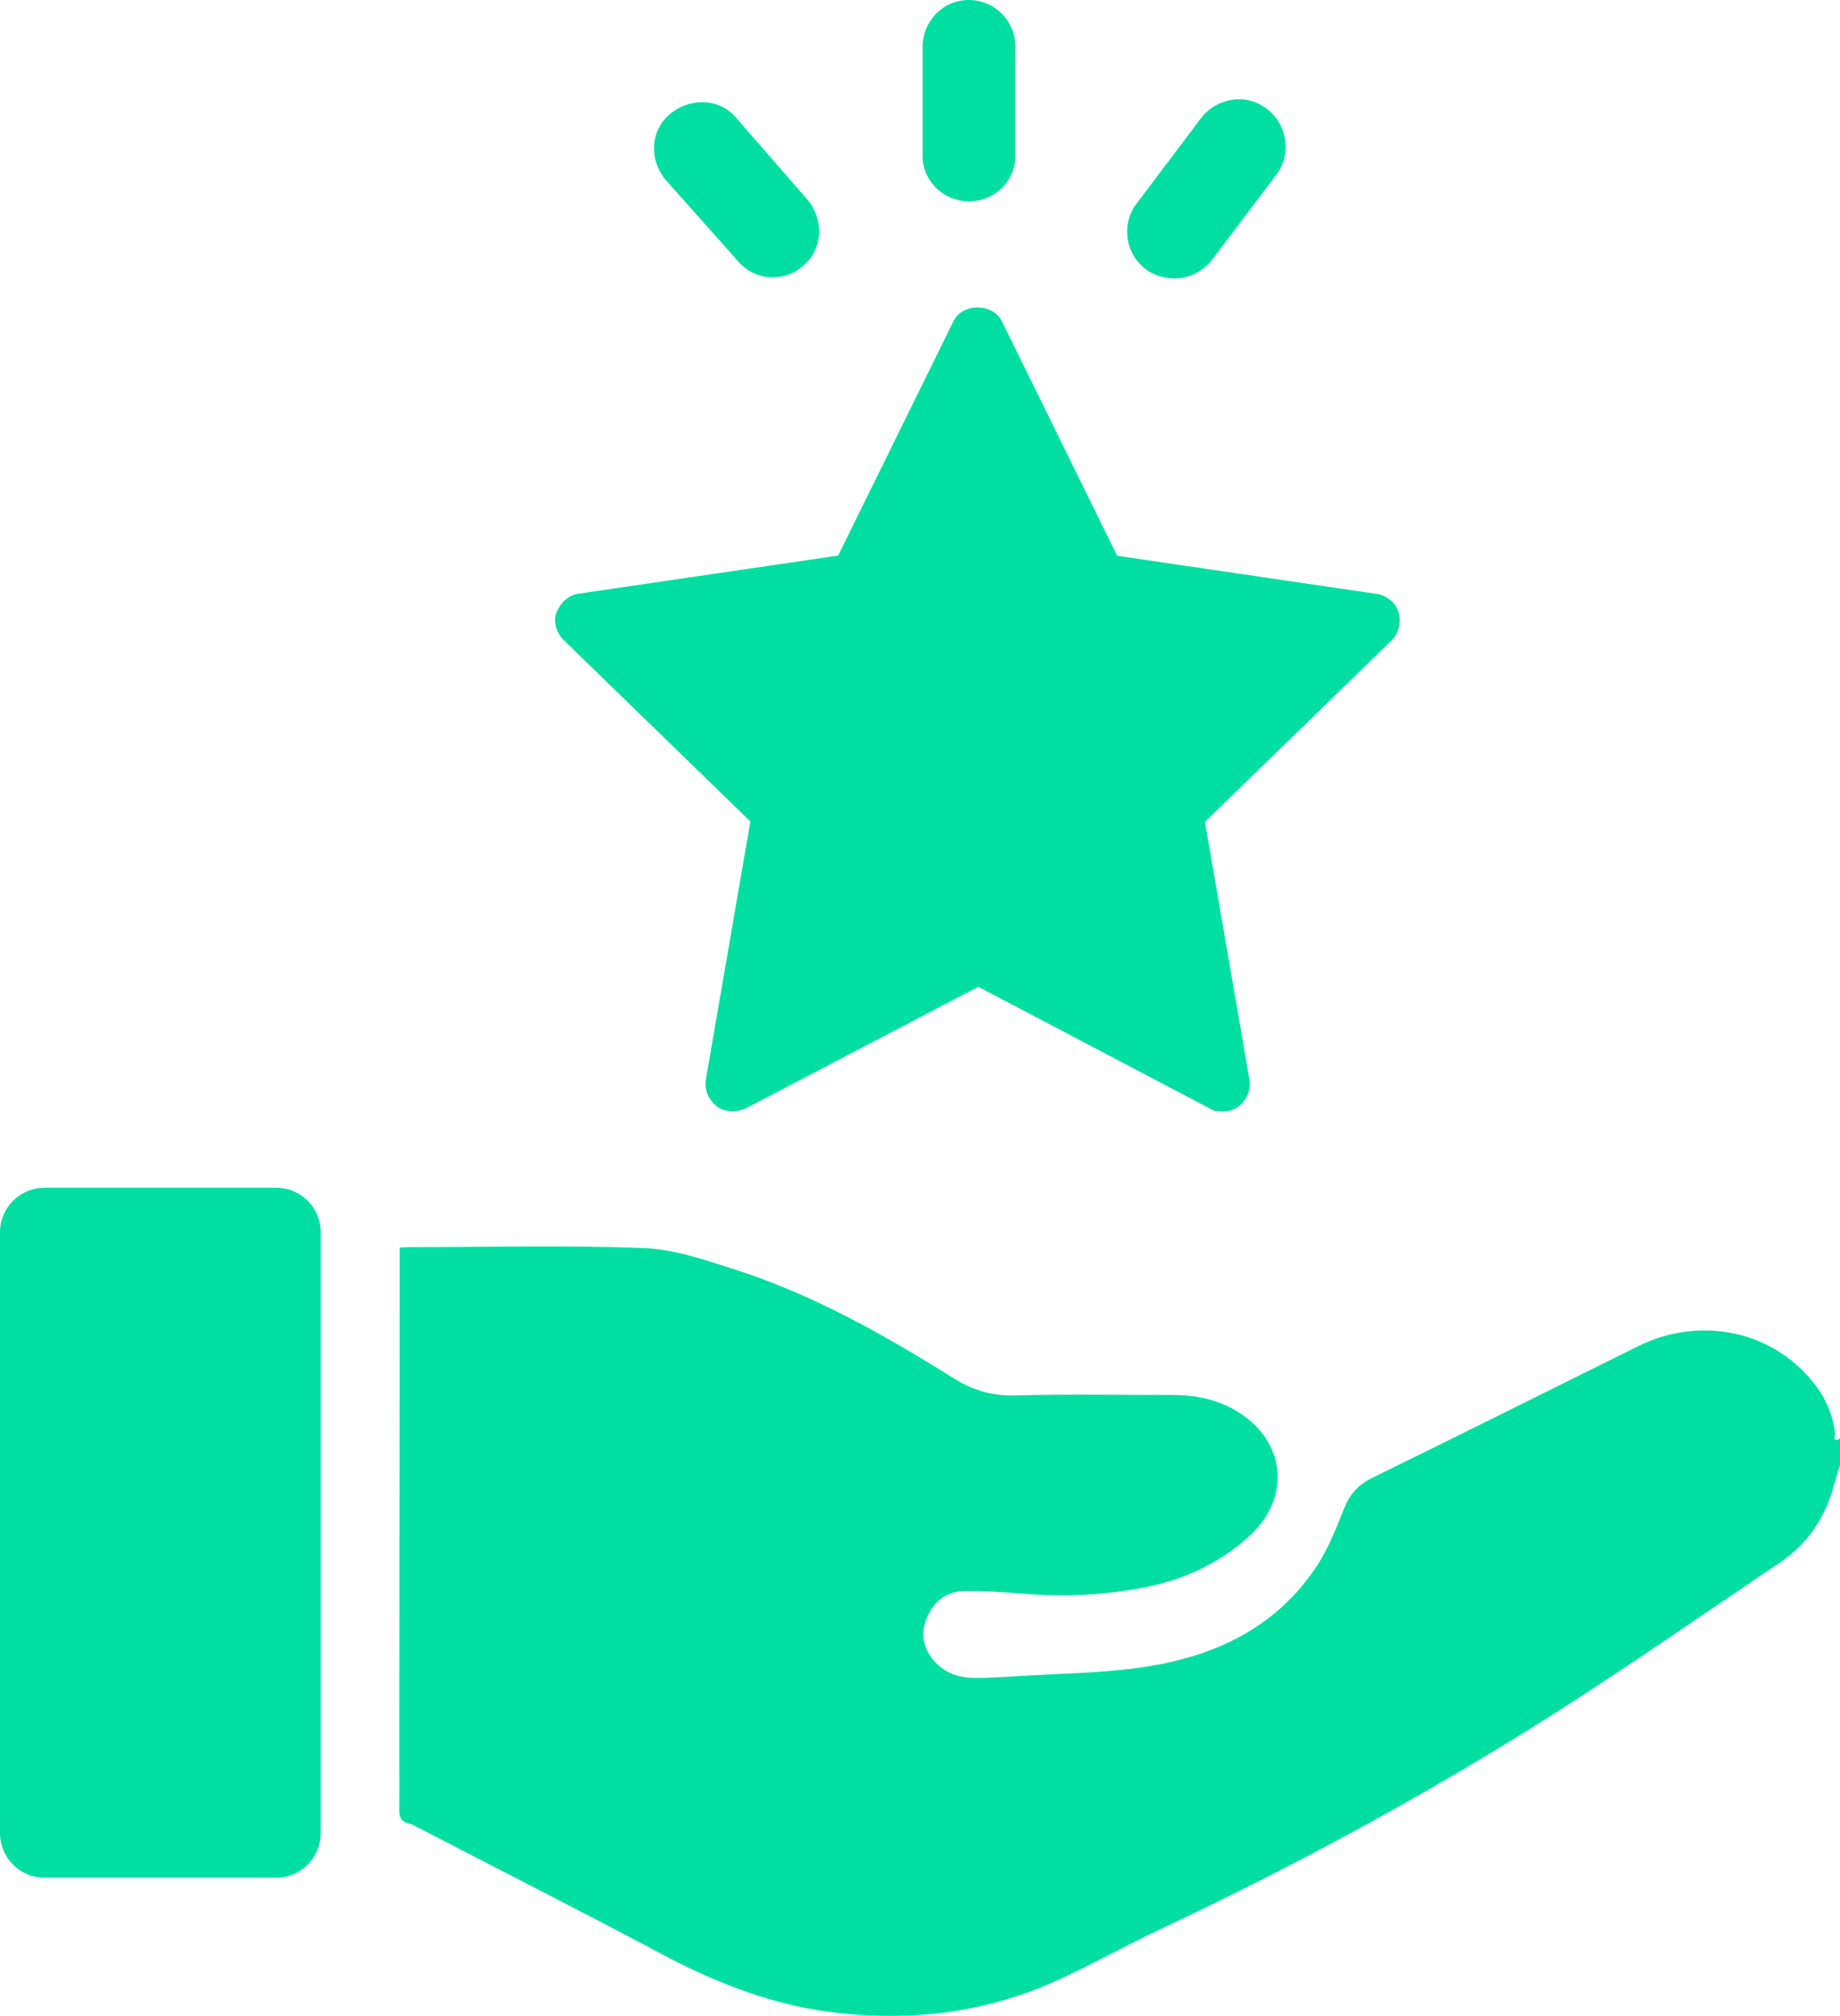
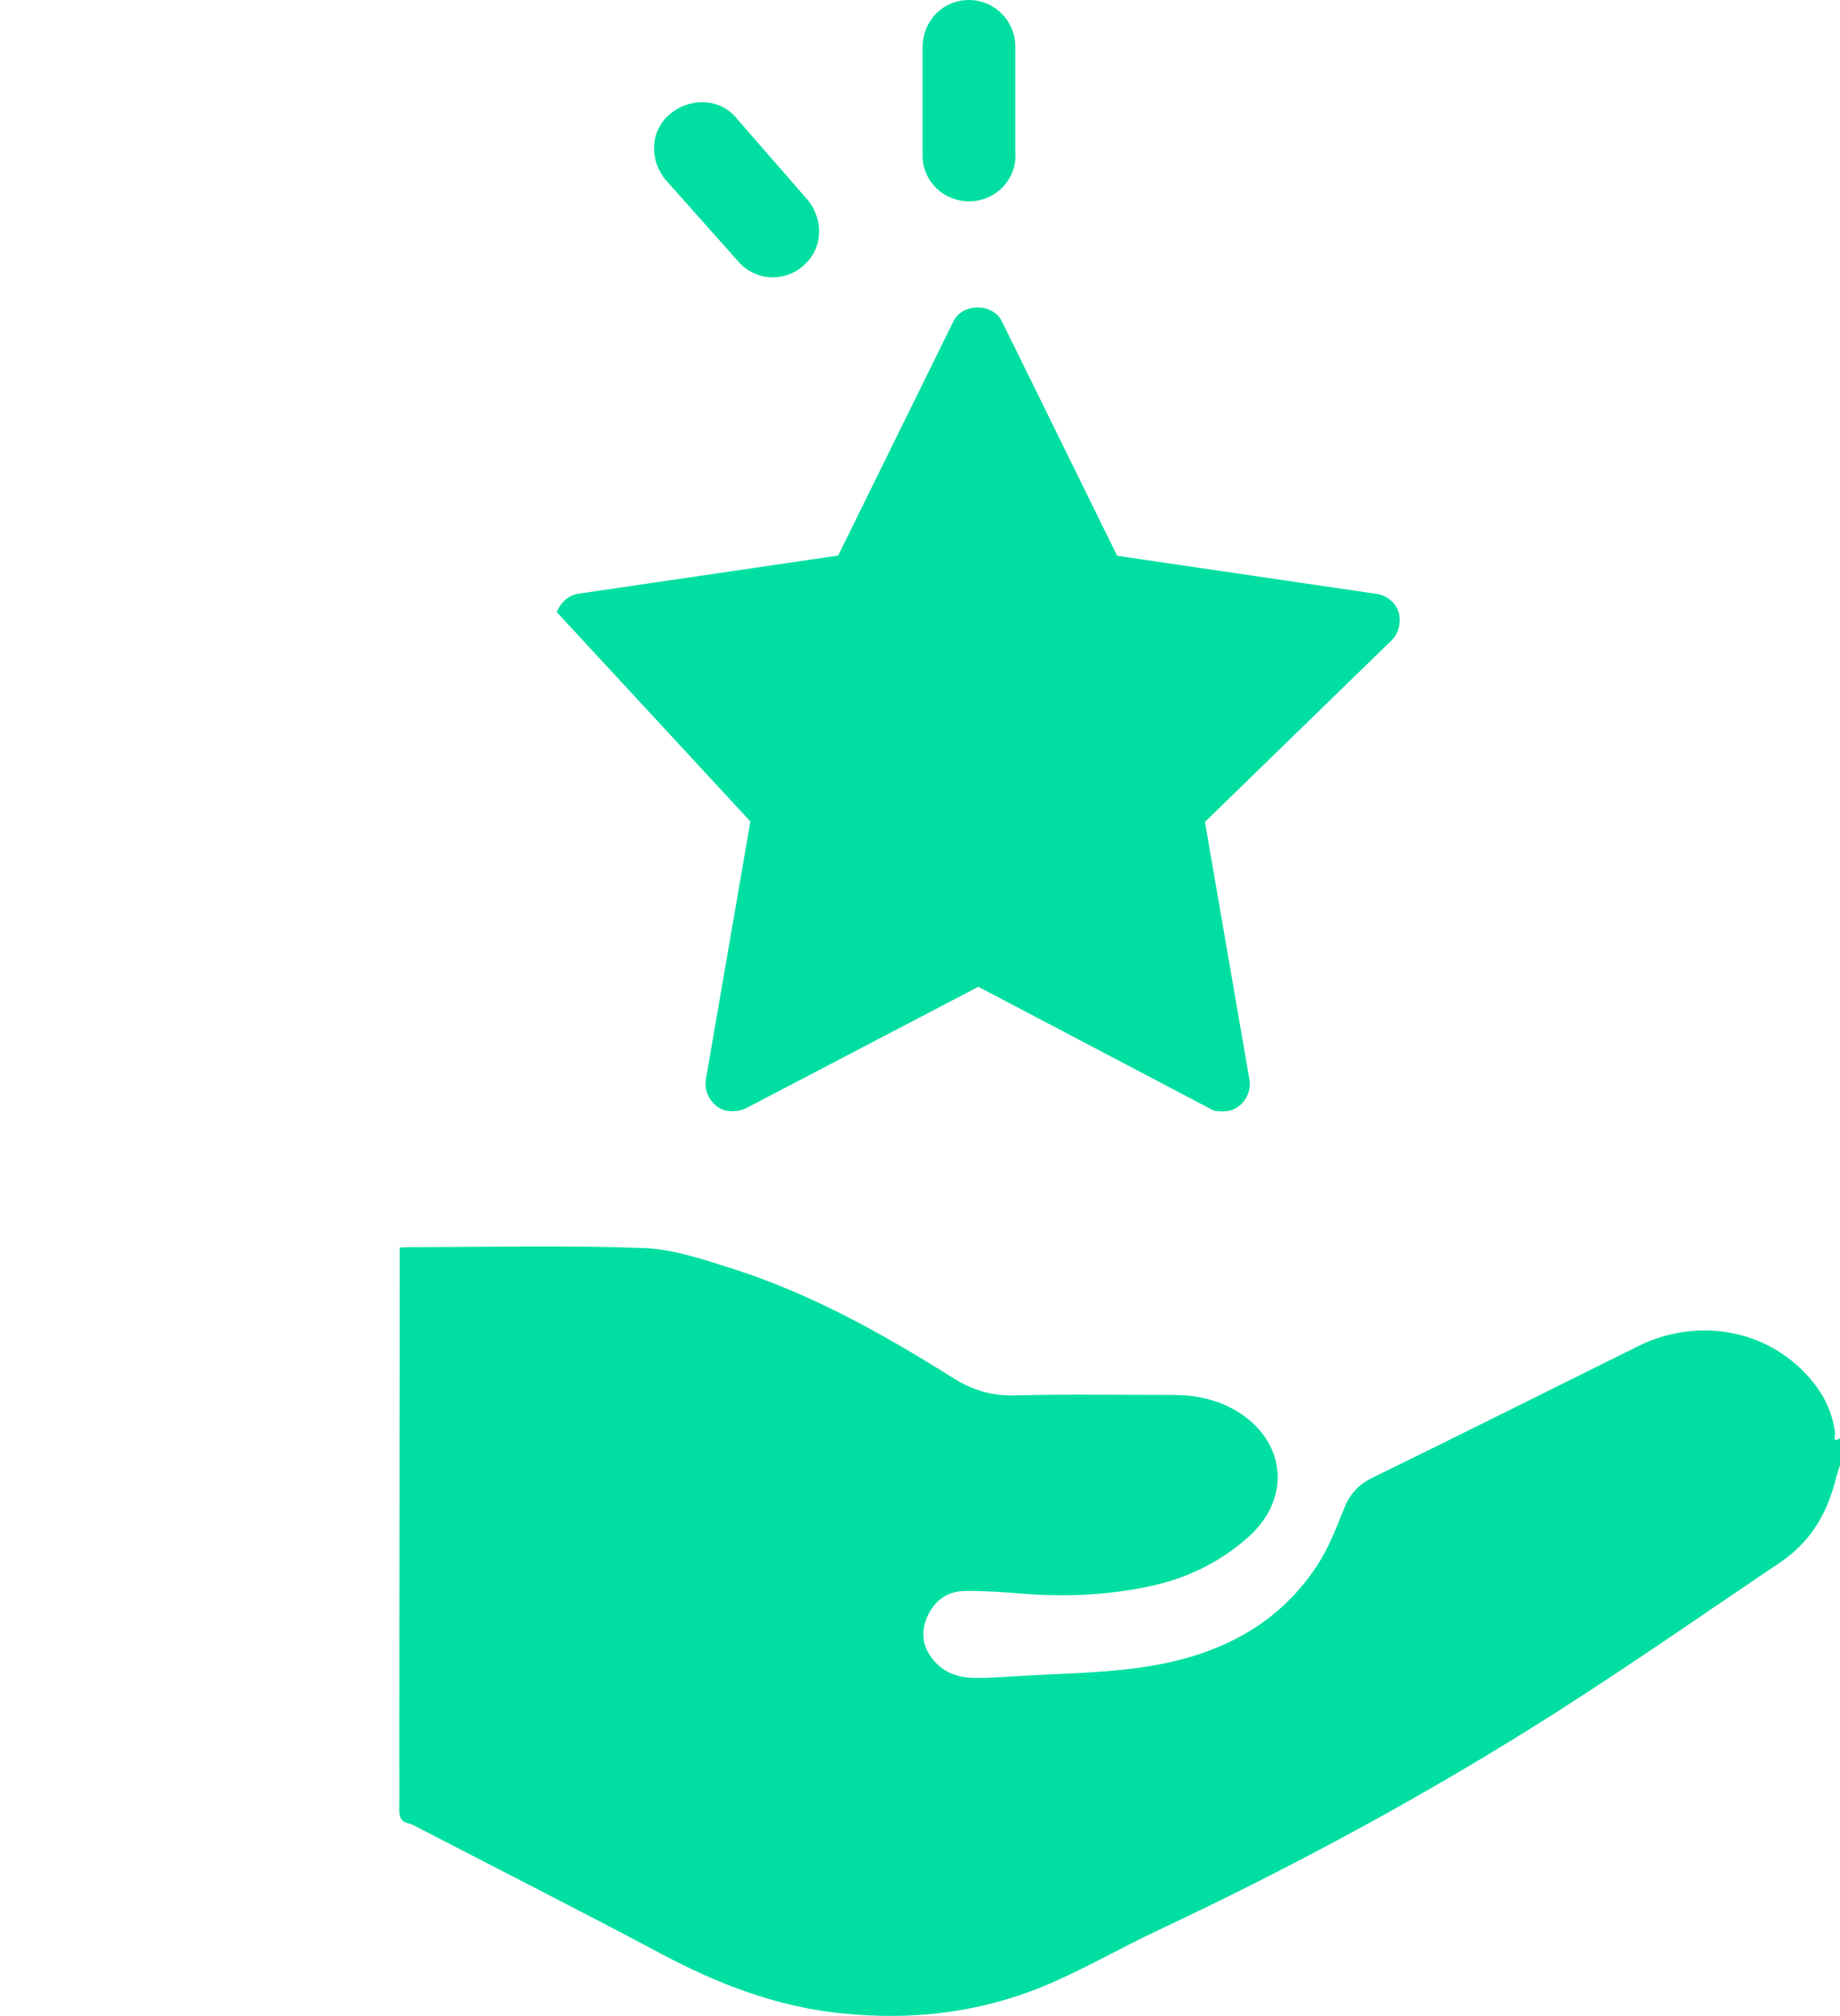
<svg xmlns="http://www.w3.org/2000/svg" x="0px" y="0px" viewBox="0 0 82.17 90" style="enable-background:new 0 0 82.17 90;" xml:space="preserve">
  <style type="text/css">	.st0{fill:#674CB7;}	.st1{opacity:0.75;fill:url(#SVGID_00000142173813840252838050000000232585786340537238_);}	.st2{opacity:0.5;fill:url(#SVGID_00000079456937866907859460000015815251847080617383_);}	.st3{fill:url(#SVGID_00000062897540896753223750000007108525987969647278_);}	.st4{fill:url(#SVGID_00000124865215486234759480000014958453361287937442_);}	.st5{fill:#FFFFFF;}	.st6{fill:url(#SVGID_00000096041200550482773770000013869751077075432618_);}	.st7{fill:url(#SVGID_00000037651975824180954750000014257486330043550346_);}	.st8{fill:#E4ECFE;}	.st9{fill:#F5F9FF;}	.st10{fill:#383838;}	.st11{fill:none;stroke:#E4ECFE;stroke-width:2.392;stroke-miterlimit:10;}	.st12{fill:none;stroke:#C5D6F2;stroke-width:2.392;stroke-linecap:round;stroke-miterlimit:10;}	.st13{fill:#C5D6F2;}	.st14{fill:#D9E4FB;}	.st15{fill:#C4CFFD;}	.st16{fill:url(#SVGID_00000173128971381530312090000006296239502793924739_);}	.st17{fill:url(#SVGID_00000056393252839357938390000010160461206608071847_);}	.st18{fill:url(#SVGID_00000160911923402033816220000004028604078663124352_);}	.st19{fill:url(#SVGID_00000134945680487649802740000012106366686408679576_);}	.st20{fill:#E4ECFE;stroke:#E4ECFE;stroke-width:2.392;stroke-miterlimit:10;}	.st21{fill:#F7F9FF;}	.st22{fill:url(#SVGID_00000102517100835983330620000014896114898766995864_);}	.st23{fill:#F0F4FE;}	.st24{fill:url(#SVGID_00000036236414333076800530000004432026248923958670_);}	.st25{fill:url(#SVGID_00000009576166736278825010000002470110576542286977_);}	.st26{fill:url(#SVGID_00000182518768859767778800000002561975991020205717_);}	.st27{fill:#00DFA1;}	.st28{fill:#6F7170;}	.st29{fill:#EBF0FF;}	.st30{opacity:0.25;}	.st31{fill:url(#SVGID_00000114752908256761338930000004000339499484830608_);}	.st32{fill:url(#SVGID_00000147913364552148418650000003673072783607636123_);}	.st33{fill:#00E0A2;}	.st34{fill:none;stroke:#FFFFFF;stroke-miterlimit:10;}	.st35{fill-rule:evenodd;clip-rule:evenodd;fill:#00DFA1;}	.st36{clip-path:url(#SVGID_00000051356853454172140660000007765919807836382879_);fill:#674CBF;}	.st37{clip-path:url(#SVGID_00000051356853454172140660000007765919807836382879_);}	.st38{clip-path:url(#SVGID_00000051356853454172140660000007765919807836382879_);fill:#00E7A9;}	.st39{clip-path:url(#SVGID_00000070841192871210836430000017991915836353793716_);fill:#674CBF;}	.st40{clip-path:url(#SVGID_00000146464688731593637460000009515393086519832459_);fill:#674CBF;}	.st41{clip-path:url(#SVGID_00000146464688731593637460000009515393086519832459_);}	.st42{clip-path:url(#SVGID_00000146464688731593637460000009515393086519832459_);fill:#00E7A9;}	.st43{clip-path:url(#SVGID_00000163758262639878154630000004809172490312820122_);}	.st44{fill:#ECF1FF;}	.st45{fill:none;stroke:#E4ECFE;stroke-miterlimit:10;}</style>
  <g id="Backgrounds" />
  <g id="Content">
    <g>
      <path class="st27" d="M81.95,64c-0.12-1.1-0.64-2-1.4-2.77c-1.89-1.93-4.84-2.39-7.37-1.15c-3.96,1.96-7.91,3.94-11.88,5.88   c-0.62,0.3-1,0.71-1.26,1.34c-0.36,0.89-0.71,1.81-1.23,2.6c-1.88,2.85-4.73,4.11-7.97,4.55c-1.83,0.25-3.7,0.26-5.55,0.38   c-0.61,0.04-1.22,0.08-1.82,0.07c-0.66-0.01-1.27-0.22-1.72-0.72c-0.51-0.56-0.66-1.23-0.37-1.94c0.31-0.76,0.89-1.21,1.71-1.22   c0.86-0.01,1.72,0.05,2.58,0.12c1.91,0.15,3.8,0.07,5.67-0.33c1.66-0.35,3.14-1.07,4.41-2.2c1.94-1.73,1.69-4.3-0.54-5.63   c-0.89-0.53-1.85-0.71-2.86-0.71c-2.33,0-4.67-0.04-7,0.02c-1.05,0.03-1.91-0.23-2.79-0.78c-3.12-1.96-6.33-3.76-9.86-4.88   c-1.29-0.41-2.63-0.87-3.96-0.92c-3.47-0.13-6.95-0.04-10.43-0.04c-0.14,0-0.29,0.01-0.46,0.02c0,0.28,0,0.53,0,0.77   c-0.01,7.31-0.01,14.62-0.02,21.92c0,0.79,0.01,1.57,0,2.36c-0.01,0.34,0.06,0.58,0.43,0.66c0.11,0.02,0.22,0.08,0.33,0.14   c3.66,1.9,7.34,3.76,10.98,5.7c2.49,1.32,5.08,2.32,7.89,2.62c3.35,0.37,6.61-0.04,9.71-1.44c1.54-0.69,3.01-1.53,4.54-2.25   c6.12-2.88,12.05-6.08,17.75-9.71c3.39-2.16,6.69-4.46,10.03-6.71c1.26-0.85,2.04-2.04,2.43-3.51c0.08-0.3,0.17-0.59,0.26-0.88   c0-0.39,0-0.77,0-1.16C81.8,64.44,81.96,64.06,81.95,64z" />
-       <path class="st27" d="M12.33,53.02H1.99c-1.1,0-1.99,0.89-1.99,1.99v26.82c0,1.1,0.89,1.99,1.99,1.99h10.34   c1.1,0,1.99-0.89,1.99-1.99V55.01C14.33,53.91,13.43,53.02,12.33,53.02z" />
      <path class="st27" d="M32.95,11.65c0.37,0.45,0.95,0.73,1.56,0.73c0.5,0,1.01-0.19,1.35-0.51c0.86-0.71,0.97-1.98,0.23-2.92   L32.91,5.3c-0.7-0.88-1.99-0.99-2.94-0.25c-0.9,0.7-1.02,2-0.27,2.95L32.95,11.65z" />
-       <path class="st27" d="M33.51,36.67L31.52,48.2c-0.06,0.47,0.12,0.88,0.47,1.17c0.35,0.29,0.88,0.29,1.29,0.12l10.41-5.44   l10.35,5.44c0.18,0.12,0.35,0.12,0.59,0.12c0.23,0,0.47-0.06,0.7-0.23c0.35-0.29,0.53-0.7,0.47-1.17l-1.99-11.52l8.36-8.13   c0.29-0.29,0.41-0.76,0.29-1.23h0c-0.12-0.41-0.53-0.76-0.99-0.82l-11.58-1.7l-5.15-10.47c-0.41-0.82-1.76-0.82-2.16,0L37.43,24.8   l-11.58,1.7c-0.47,0.06-0.82,0.41-0.99,0.82c-0.18,0.41,0,0.94,0.29,1.23L33.51,36.67z" />
+       <path class="st27" d="M33.51,36.67L31.52,48.2c-0.06,0.47,0.12,0.88,0.47,1.17c0.35,0.29,0.88,0.29,1.29,0.12l10.41-5.44   l10.35,5.44c0.18,0.12,0.35,0.12,0.59,0.12c0.23,0,0.47-0.06,0.7-0.23c0.35-0.29,0.53-0.7,0.47-1.17l-1.99-11.52l8.36-8.13   c0.29-0.29,0.41-0.76,0.29-1.23h0c-0.12-0.41-0.53-0.76-0.99-0.82l-11.58-1.7l-5.15-10.47c-0.41-0.82-1.76-0.82-2.16,0L37.43,24.8   l-11.58,1.7c-0.47,0.06-0.82,0.41-0.99,0.82L33.51,36.67z" />
      <path class="st27" d="M43.28,8.99c0.58,0,1.15-0.25,1.54-0.68c0.37-0.41,0.56-0.93,0.52-1.48V2.07c0-1.14-0.93-2.07-2.07-2.07   c-1.16,0-2.07,0.93-2.07,2.12v4.76C41.18,7.4,41.36,7.9,41.72,8.3C42.12,8.74,42.69,8.99,43.28,8.99z" />
-       <path class="st27" d="M51.17,12.02c0.48,0.36,1.02,0.41,1.3,0.41c0.62,0,1.23-0.3,1.65-0.82l2.86-3.79c0.35-0.45,0.49-1,0.41-1.57   c-0.08-0.55-0.36-1.04-0.8-1.38c-0.45-0.35-1-0.5-1.57-0.41c-0.55,0.08-1.04,0.36-1.39,0.82l-2.86,3.79   c-0.35,0.45-0.49,1-0.41,1.57C50.43,11.18,50.71,11.67,51.17,12.02z" />
    </g>
  </g>
  <g id="Guías_-_Inicio_de_sección" />
  <g id="Guías_-_Margin_left_x2F_right" />
</svg>